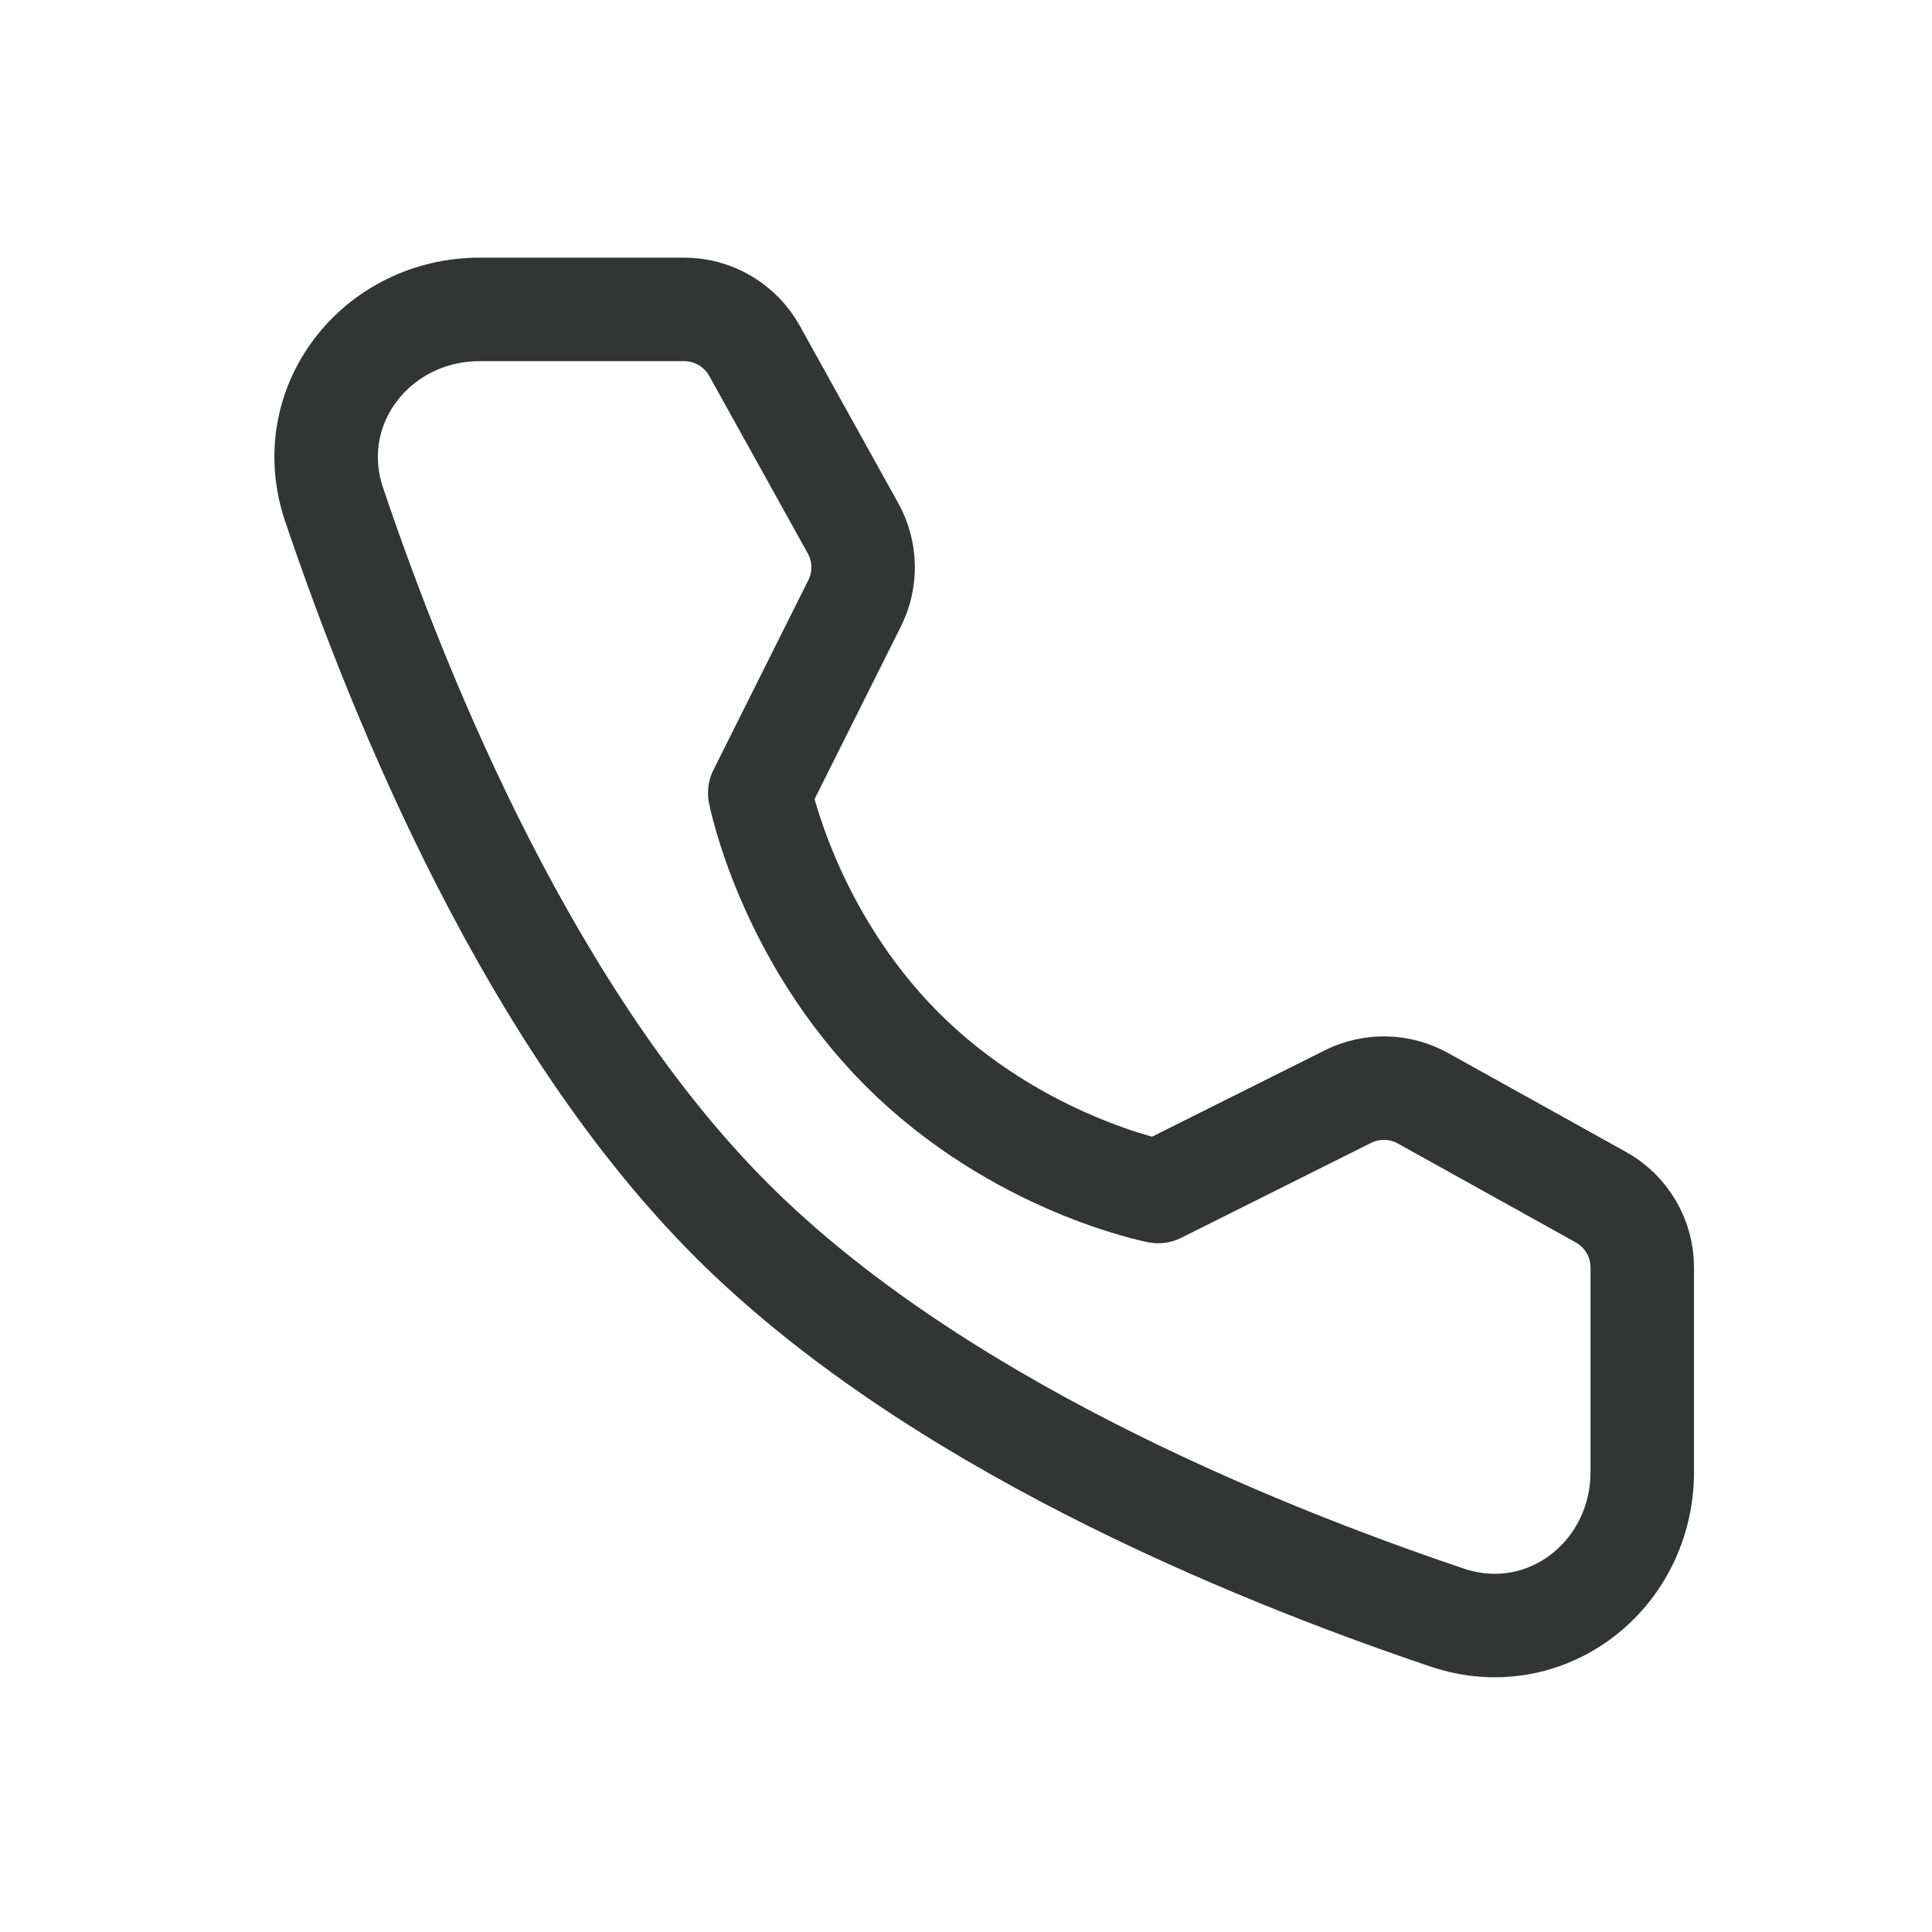
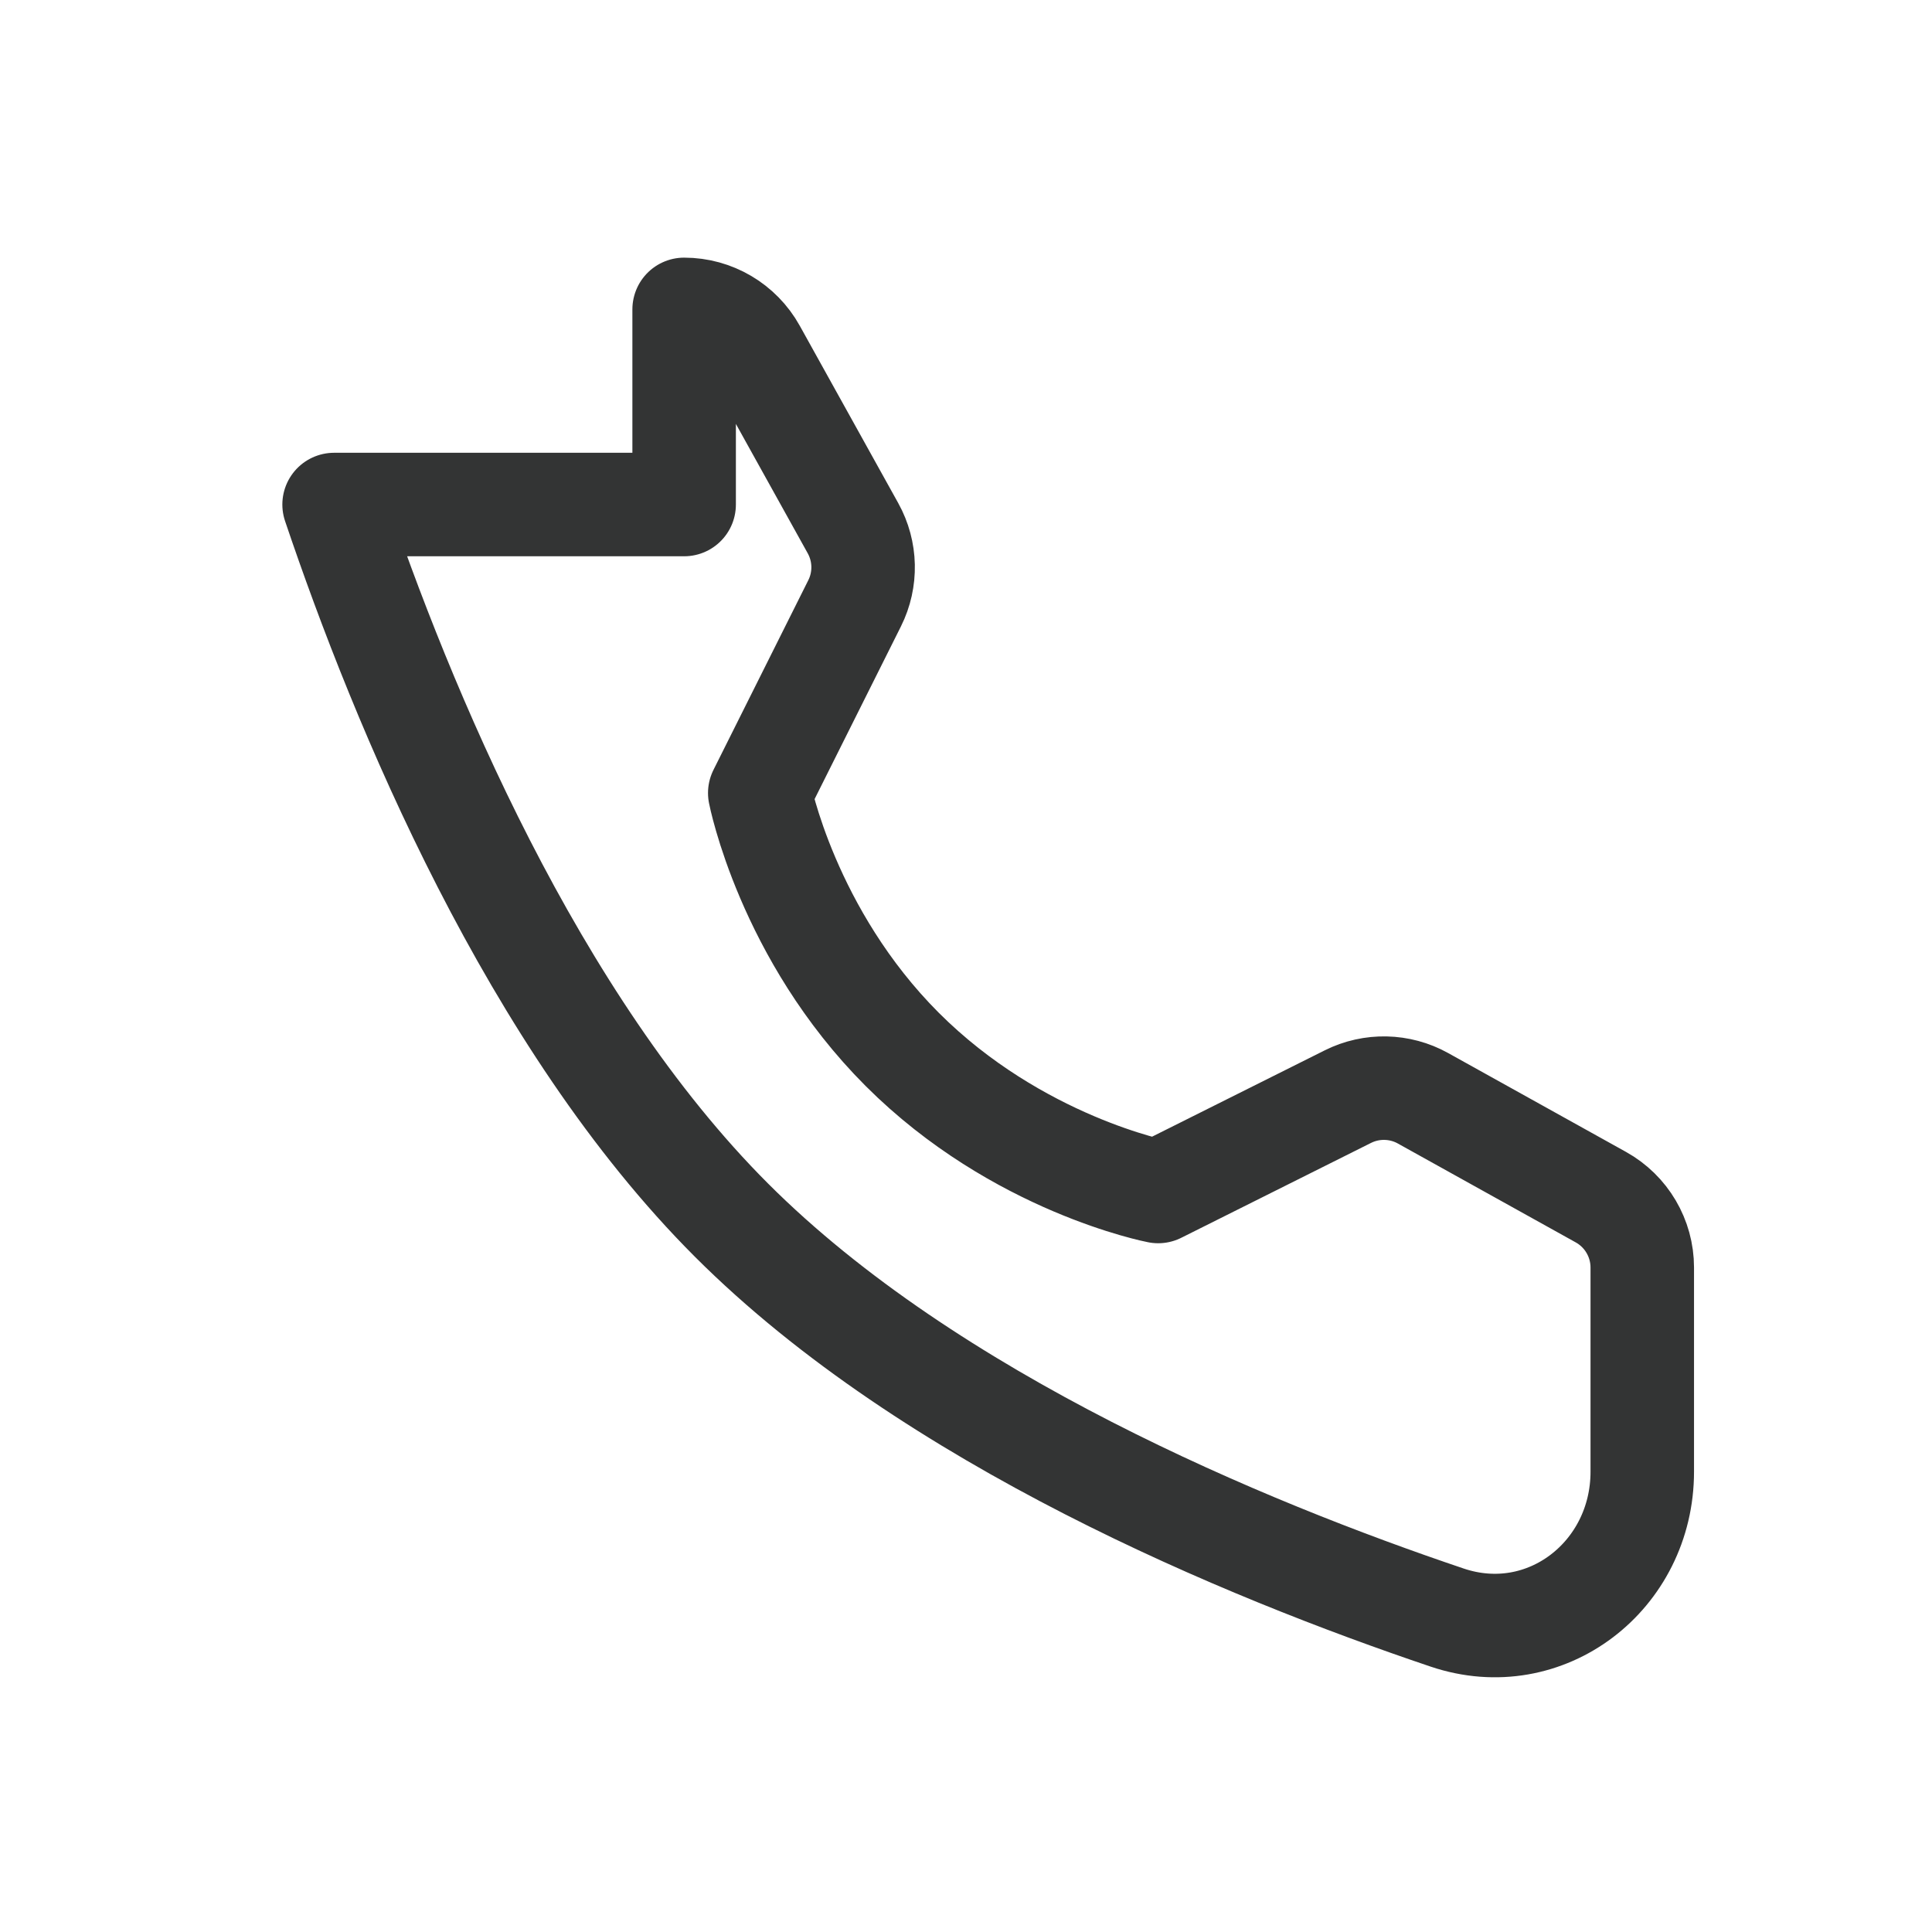
<svg xmlns="http://www.w3.org/2000/svg" width="28" height="28" viewBox="0 0 28 28" fill="none">
-   <path d="M9.915 4.484C10.339 4.484 10.729 4.714 10.935 5.085L12.362 7.655C12.549 7.992 12.558 8.399 12.386 8.743L11.011 11.493C11.011 11.493 11.409 13.541 13.076 15.209C14.744 16.876 16.785 17.268 16.785 17.268L19.535 15.893C19.879 15.721 20.287 15.73 20.623 15.917L23.201 17.35C23.571 17.556 23.801 17.946 23.801 18.37V21.329C23.801 22.837 22.401 23.925 20.973 23.443C18.04 22.454 13.487 20.569 10.602 17.684C7.716 14.798 5.832 10.245 4.842 7.312C4.36 5.884 5.449 4.484 6.956 4.484H9.915Z" stroke="#333434" stroke-width="1.5" stroke-linejoin="round" />
+   <path d="M9.915 4.484C10.339 4.484 10.729 4.714 10.935 5.085L12.362 7.655C12.549 7.992 12.558 8.399 12.386 8.743L11.011 11.493C11.011 11.493 11.409 13.541 13.076 15.209C14.744 16.876 16.785 17.268 16.785 17.268L19.535 15.893C19.879 15.721 20.287 15.73 20.623 15.917L23.201 17.35C23.571 17.556 23.801 17.946 23.801 18.37V21.329C23.801 22.837 22.401 23.925 20.973 23.443C18.04 22.454 13.487 20.569 10.602 17.684C7.716 14.798 5.832 10.245 4.842 7.312H9.915Z" stroke="#333434" stroke-width="1.5" stroke-linejoin="round" />
</svg>